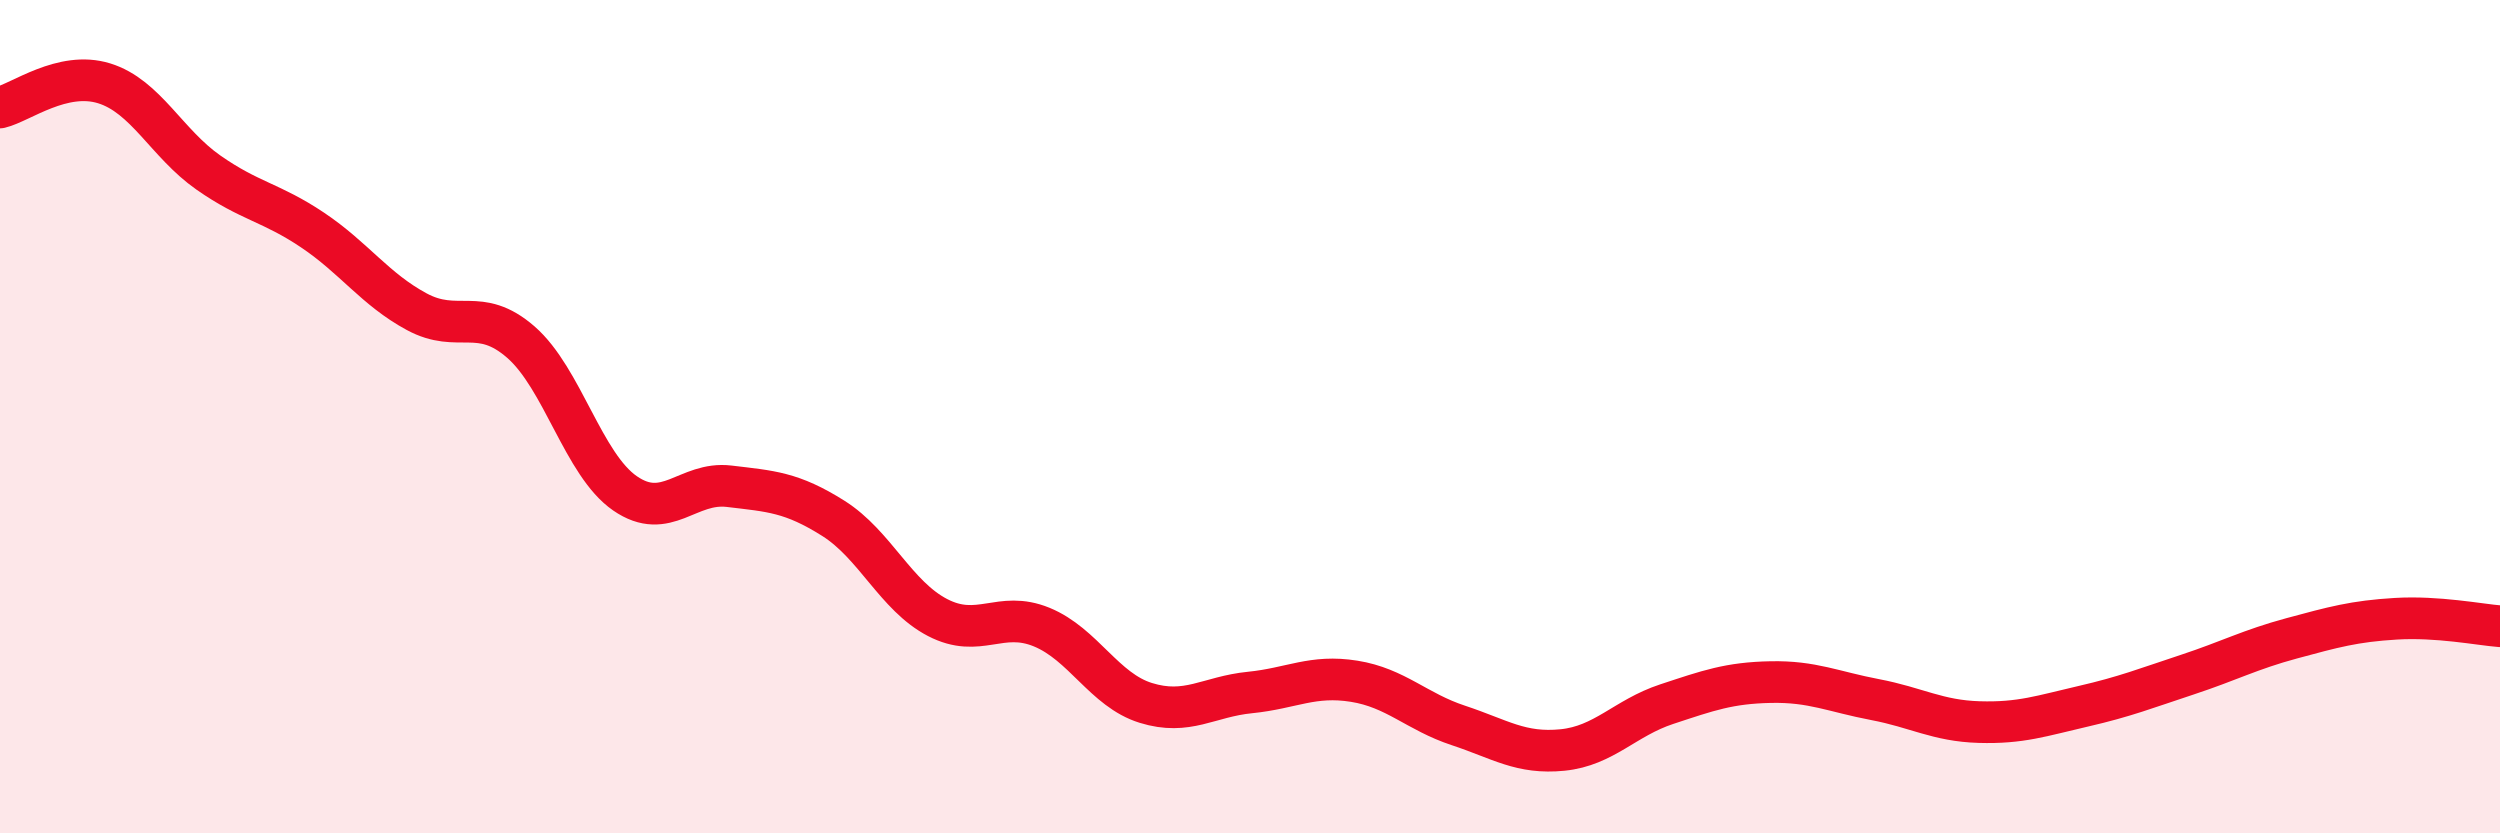
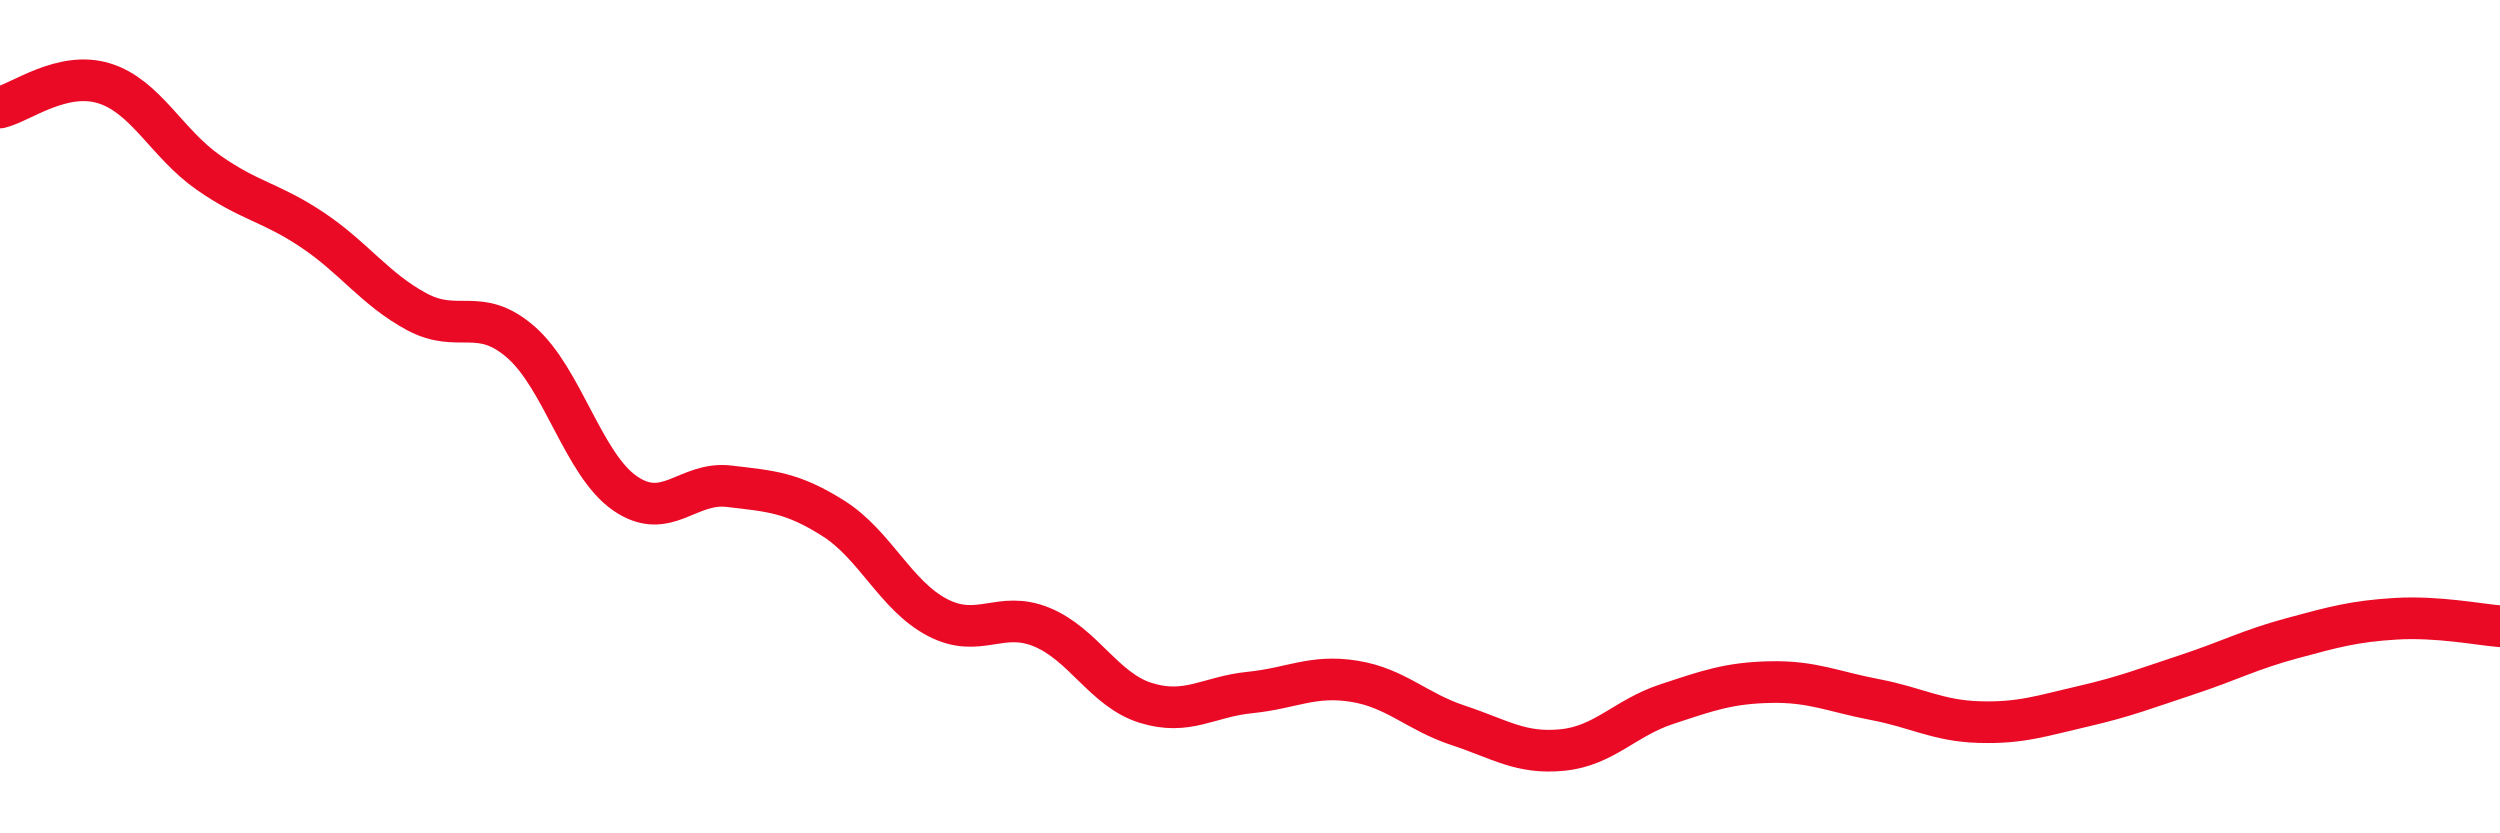
<svg xmlns="http://www.w3.org/2000/svg" width="60" height="20" viewBox="0 0 60 20">
-   <path d="M 0,2.58 C 0.5,2.46 1.5,1.69 2.5,2 C 3.5,2.31 4,3.44 5,4.14 C 6,4.84 6.5,4.85 7.5,5.52 C 8.5,6.19 9,6.94 10,7.48 C 11,8.02 11.5,7.34 12.5,8.21 C 13.5,9.08 14,11.15 15,11.84 C 16,12.53 16.5,11.55 17.5,11.67 C 18.5,11.79 19,11.81 20,12.44 C 21,13.07 21.5,14.3 22.5,14.82 C 23.5,15.34 24,14.64 25,15.05 C 26,15.46 26.5,16.56 27.5,16.87 C 28.5,17.18 29,16.72 30,16.62 C 31,16.52 31.5,16.19 32.5,16.35 C 33.5,16.51 34,17.08 35,17.41 C 36,17.74 36.5,18.1 37.5,18 C 38.5,17.9 39,17.23 40,16.9 C 41,16.57 41.5,16.39 42.5,16.37 C 43.5,16.35 44,16.6 45,16.79 C 46,16.98 46.5,17.3 47.5,17.33 C 48.5,17.36 49,17.18 50,16.95 C 51,16.72 51.5,16.52 52.5,16.19 C 53.5,15.86 54,15.59 55,15.32 C 56,15.05 56.5,14.91 57.5,14.85 C 58.5,14.79 59.5,14.99 60,15.03L60 20L0 20Z" fill="#EB0A25" opacity="0.1" stroke-linecap="round" stroke-linejoin="round" />
  <path d="M 0,2.58 C 0.5,2.46 1.5,1.69 2.5,2 C 3.5,2.31 4,3.44 5,4.14 C 6,4.84 6.5,4.85 7.5,5.52 C 8.5,6.19 9,6.94 10,7.48 C 11,8.02 11.5,7.34 12.5,8.21 C 13.5,9.08 14,11.15 15,11.84 C 16,12.53 16.5,11.55 17.5,11.67 C 18.5,11.79 19,11.81 20,12.44 C 21,13.07 21.5,14.3 22.5,14.82 C 23.5,15.34 24,14.64 25,15.05 C 26,15.46 26.5,16.56 27.5,16.87 C 28.5,17.18 29,16.72 30,16.62 C 31,16.52 31.5,16.19 32.5,16.35 C 33.5,16.51 34,17.08 35,17.41 C 36,17.74 36.5,18.1 37.5,18 C 38.5,17.9 39,17.23 40,16.9 C 41,16.57 41.5,16.39 42.5,16.37 C 43.5,16.35 44,16.6 45,16.79 C 46,16.98 46.5,17.3 47.5,17.33 C 48.5,17.36 49,17.18 50,16.95 C 51,16.72 51.5,16.52 52.5,16.19 C 53.5,15.86 54,15.59 55,15.32 C 56,15.05 56.5,14.91 57.5,14.85 C 58.5,14.79 59.5,14.99 60,15.03" stroke="#EB0A25" stroke-width="1" fill="none" stroke-linecap="round" stroke-linejoin="round" />
</svg>